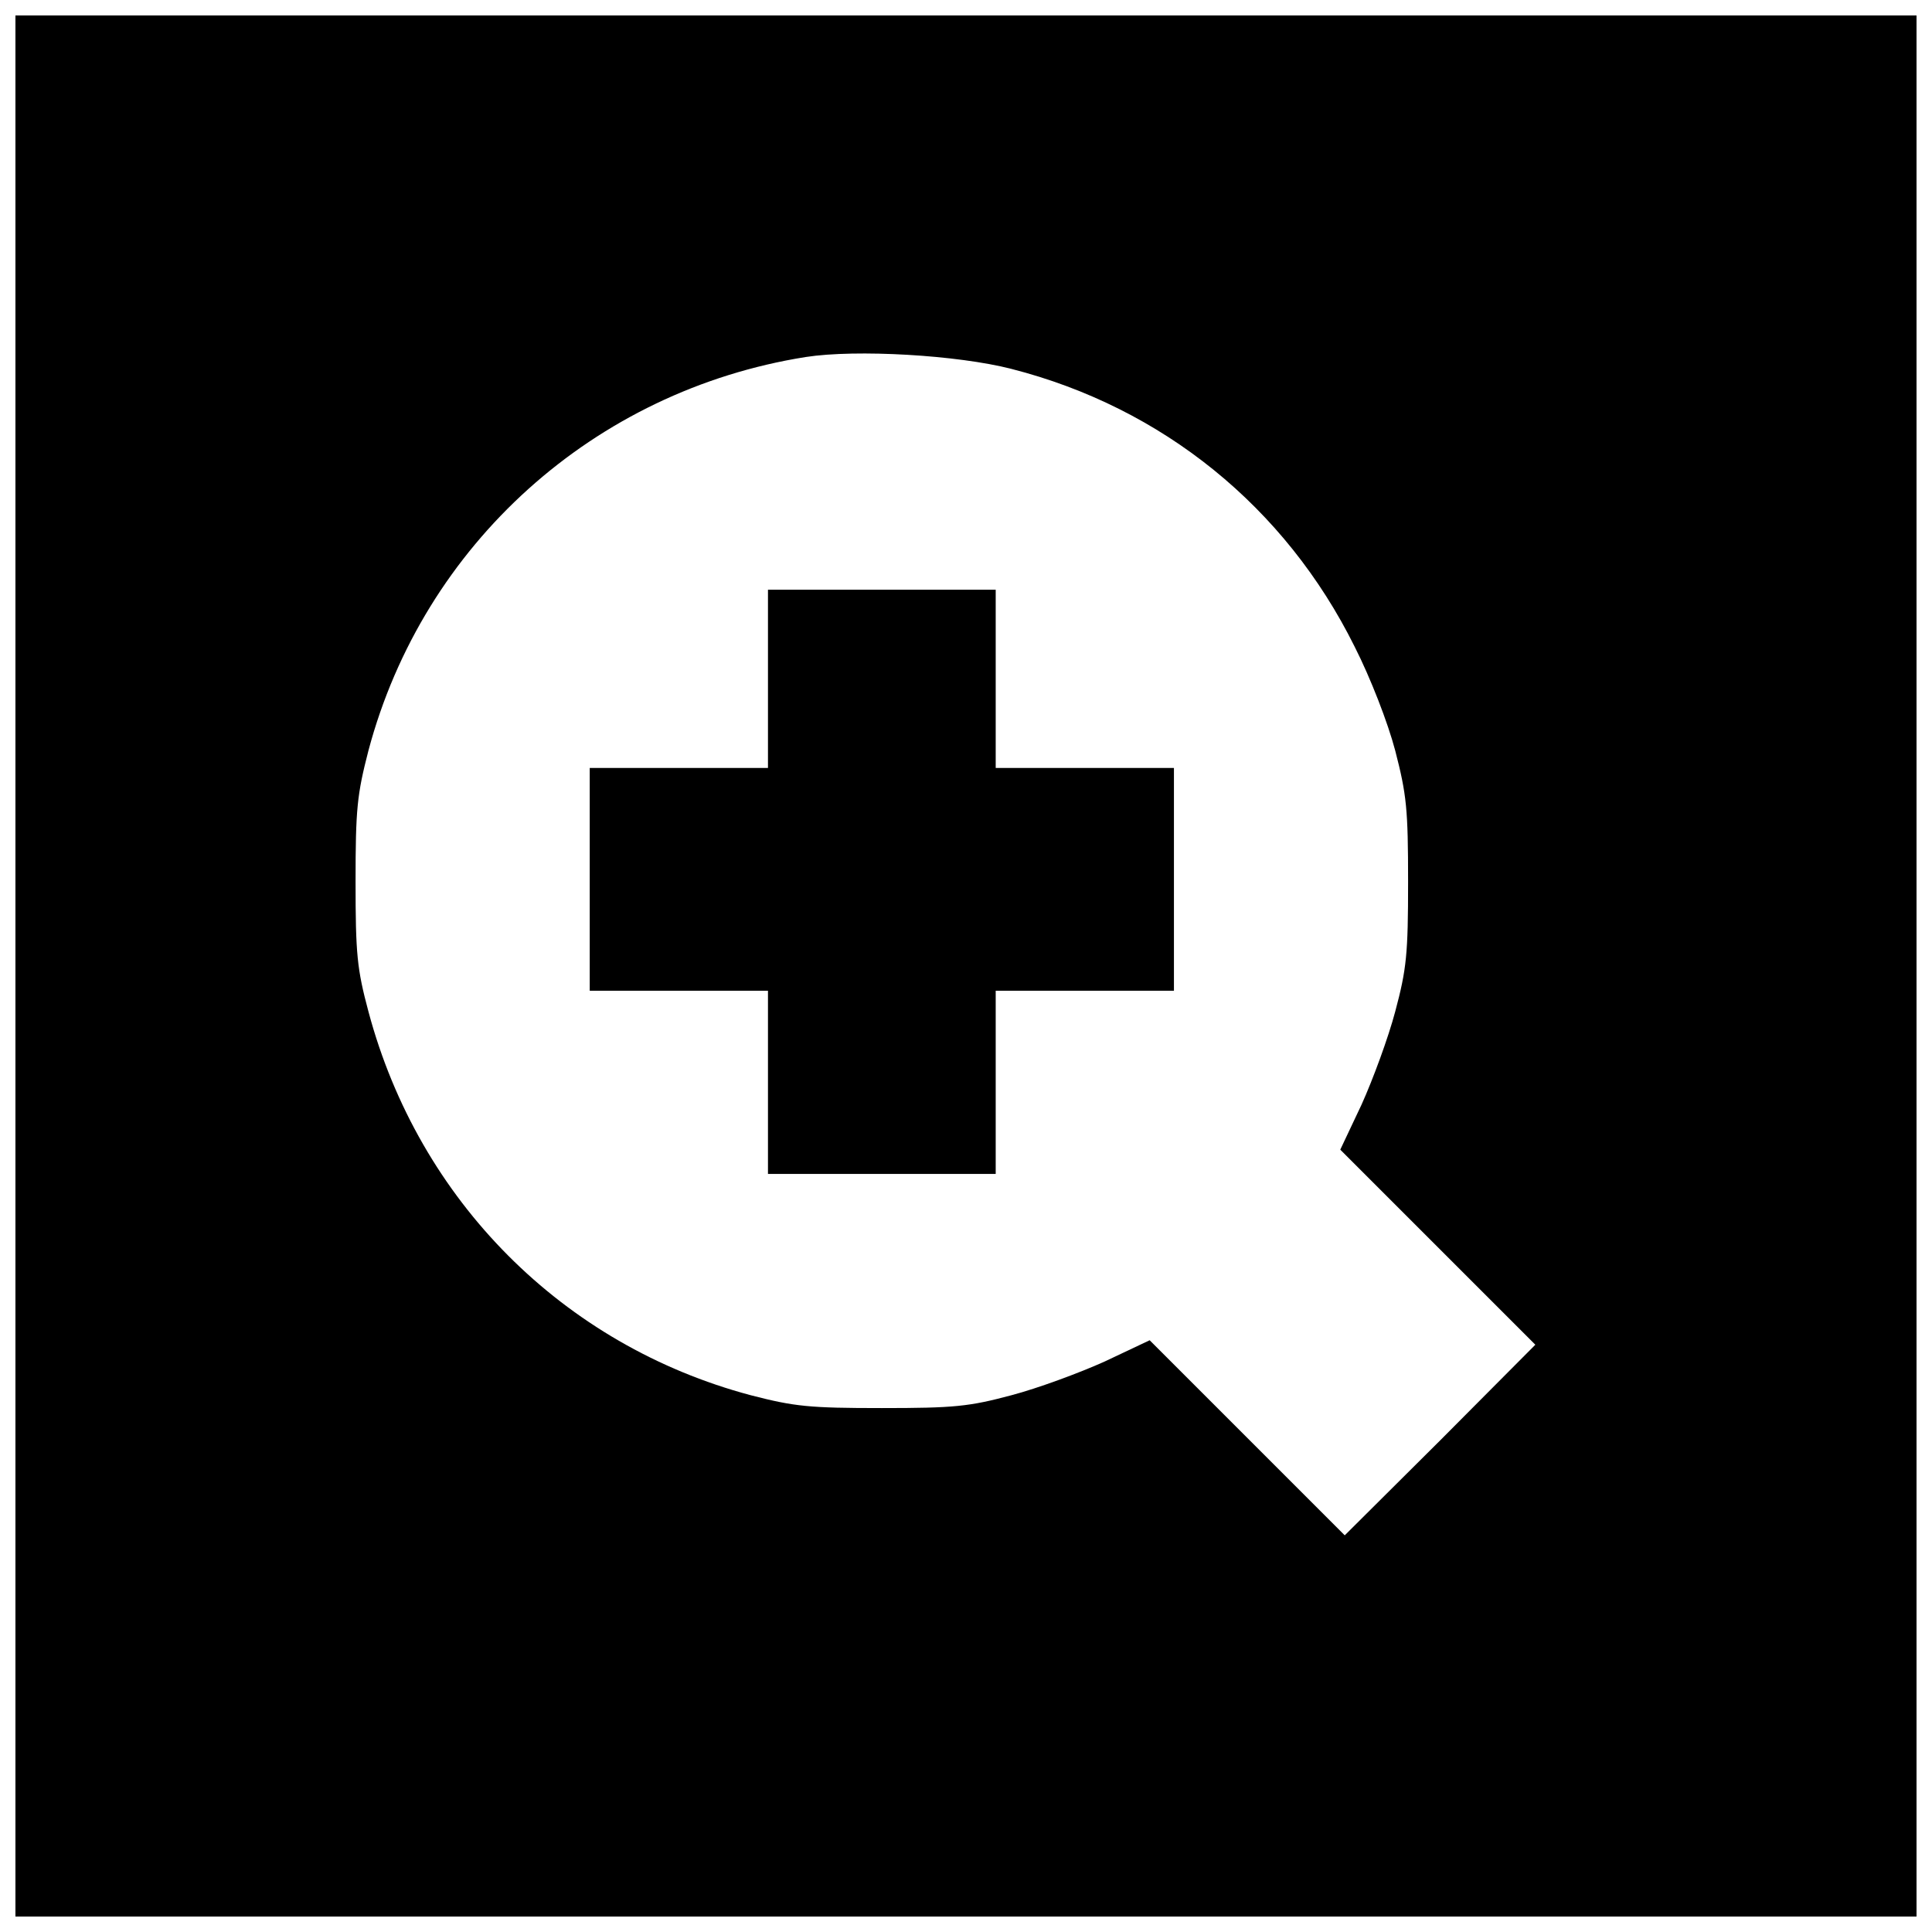
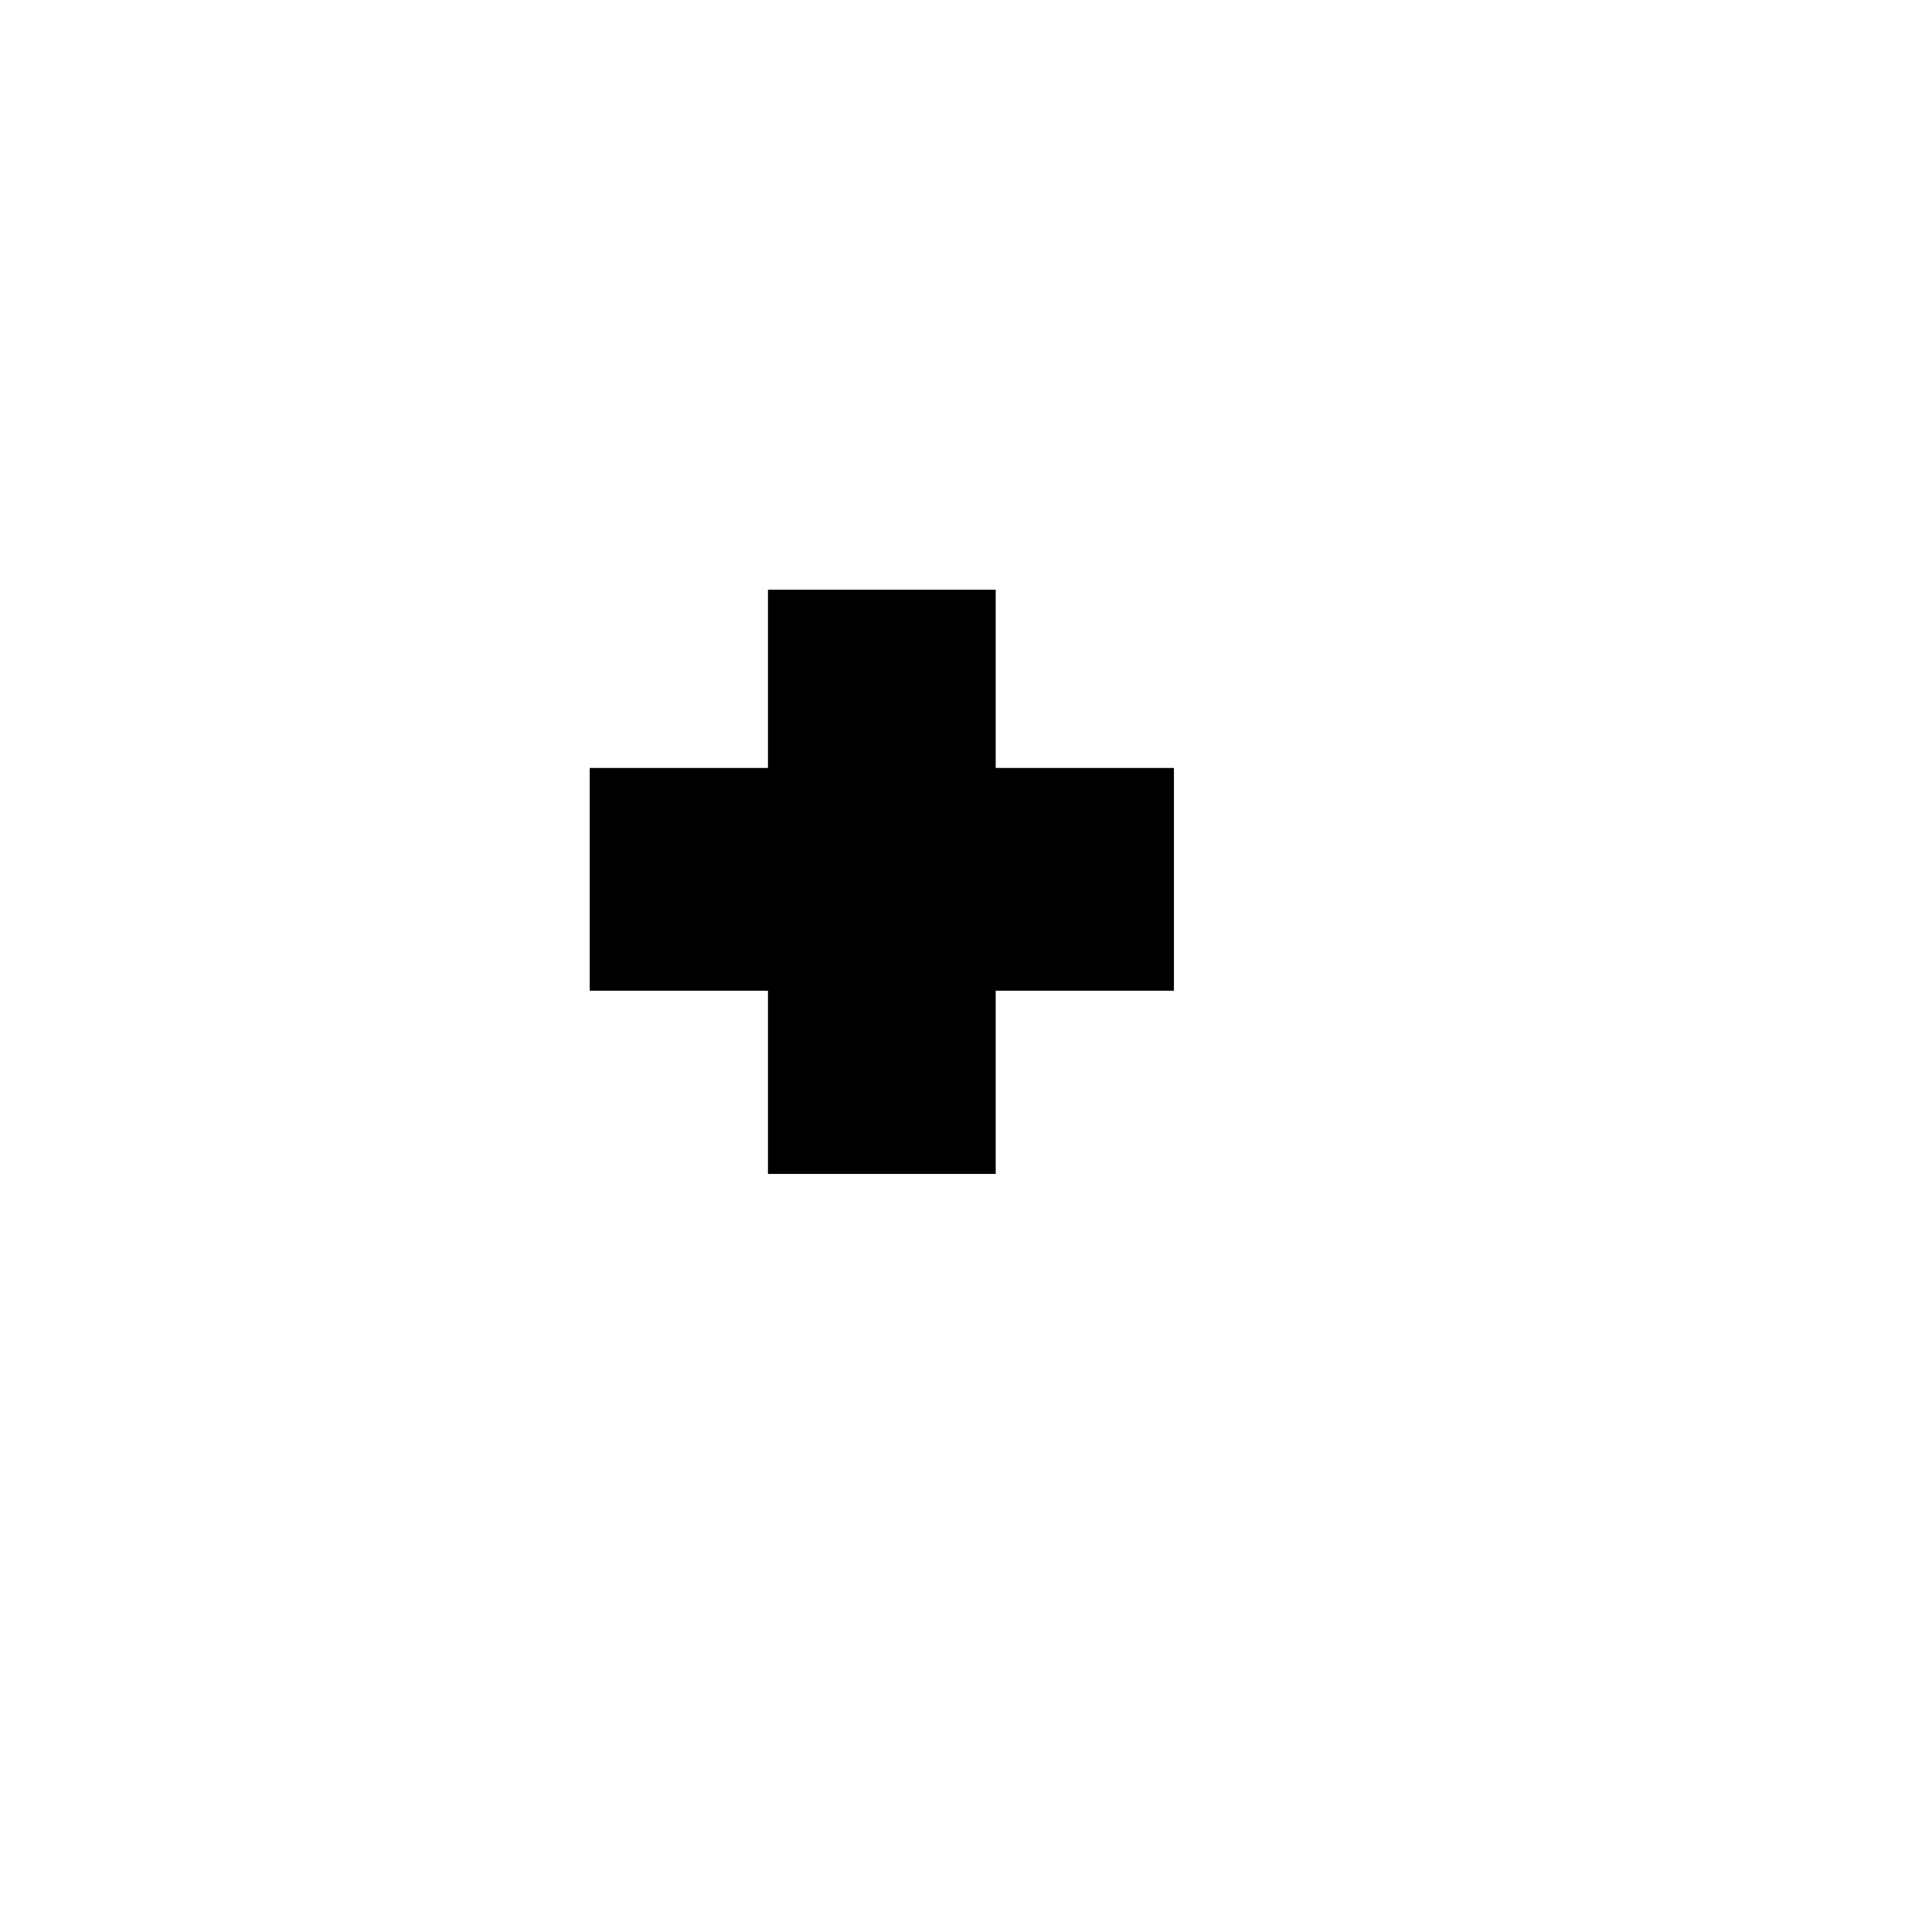
<svg xmlns="http://www.w3.org/2000/svg" width="800px" height="800px" version="1.1" viewBox="144 144 512 512">
  <defs>
    <clipPath id="a">
-       <path d="m148.09 148.09h503.81v503.81h-503.81z" />
-     </clipPath>
+       </clipPath>
  </defs>
  <g clip-path="url(#a)">
-     <path d="m148.09 400v251.91h503.81v-503.81h-503.81zm263.98-158.23c40.016 10.234 72.555 36.605 90.922 73.602 4.199 8.266 8.789 20.074 10.758 27.551 3.019 11.676 3.41 15.48 3.41 34.77 0 19.156-0.395 23.09-3.41 34.375-1.836 6.953-5.902 17.973-8.922 24.664l-5.641 11.938 51.695 51.695-25.191 25.32-25.32 25.191-51.695-51.695-11.938 5.641c-6.691 3.019-17.711 7.086-24.664 8.922-11.285 3.019-15.219 3.41-34.375 3.41-19.285 0-23.09-0.395-34.77-3.41-49.727-13.25-87.902-51.562-101.29-101.68-3.019-11.285-3.41-15.219-3.41-34.375 0-19.285 0.395-23.09 3.41-34.77 14.562-54.711 59.828-95.383 115.85-104.3 13.512-2.098 40.277-0.523 54.578 3.148z" />
-   </g>
+     </g>
  <path d="m347.52 323.9v23.617h-47.234v59.039h47.234v48.547h60.352v-48.547h47.234v-59.039h-47.234v-47.234h-60.352z" />
</svg>